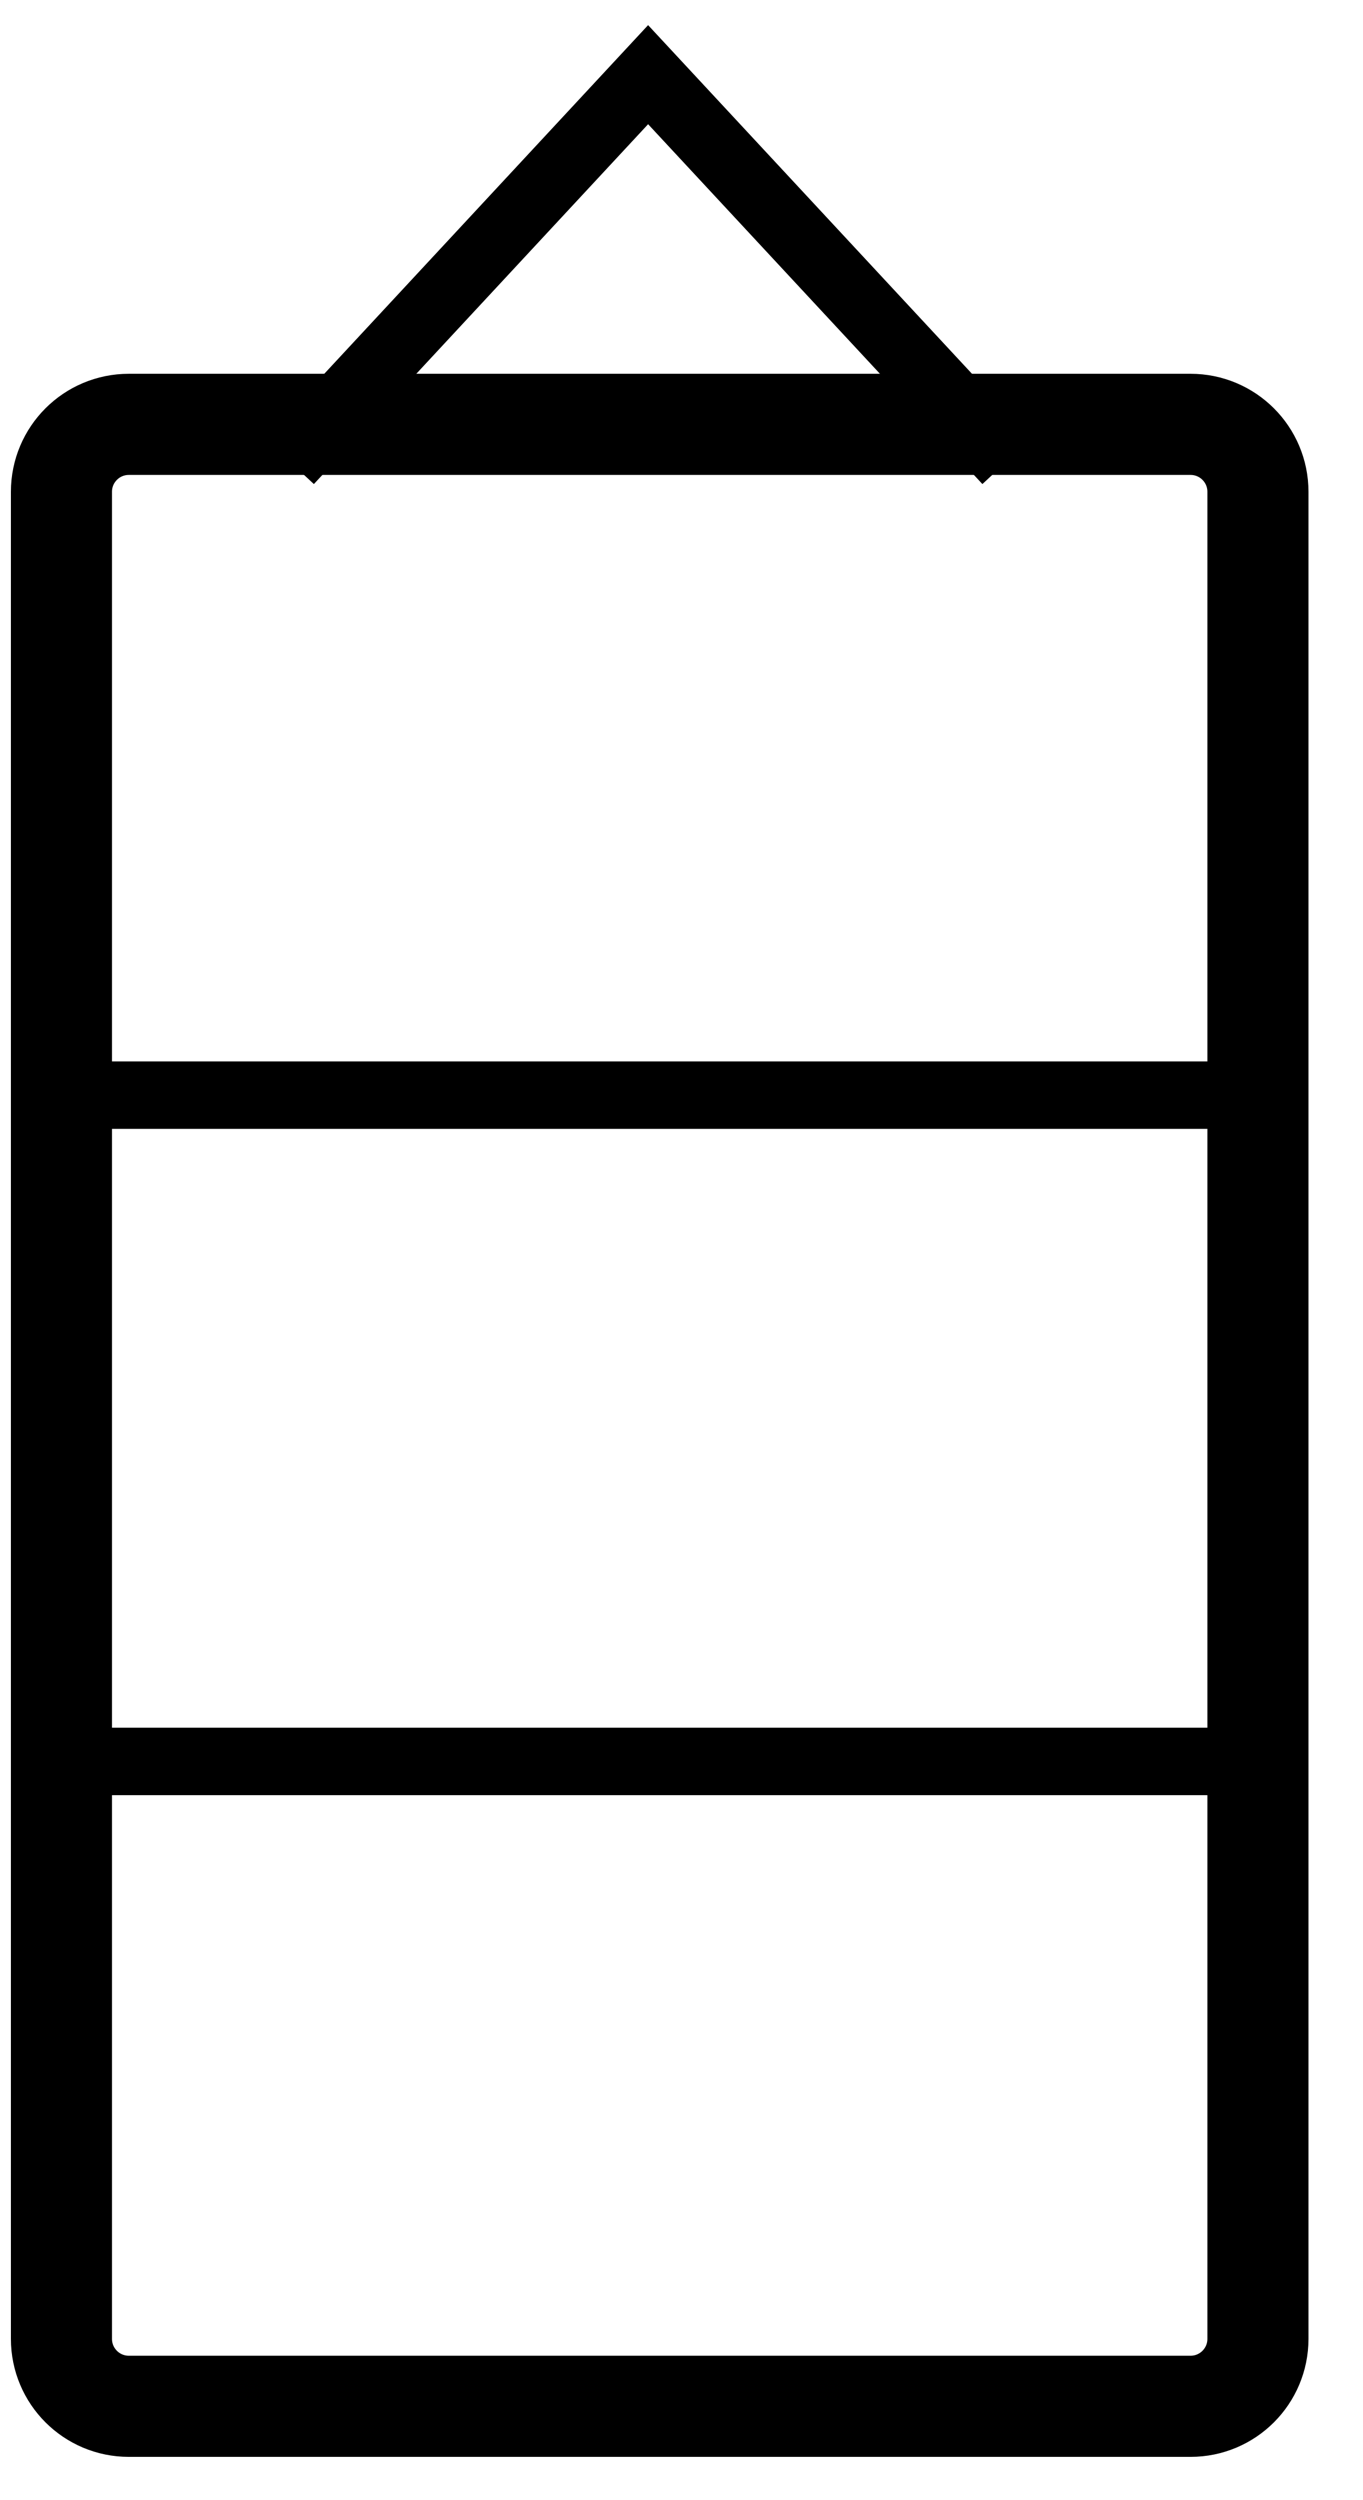
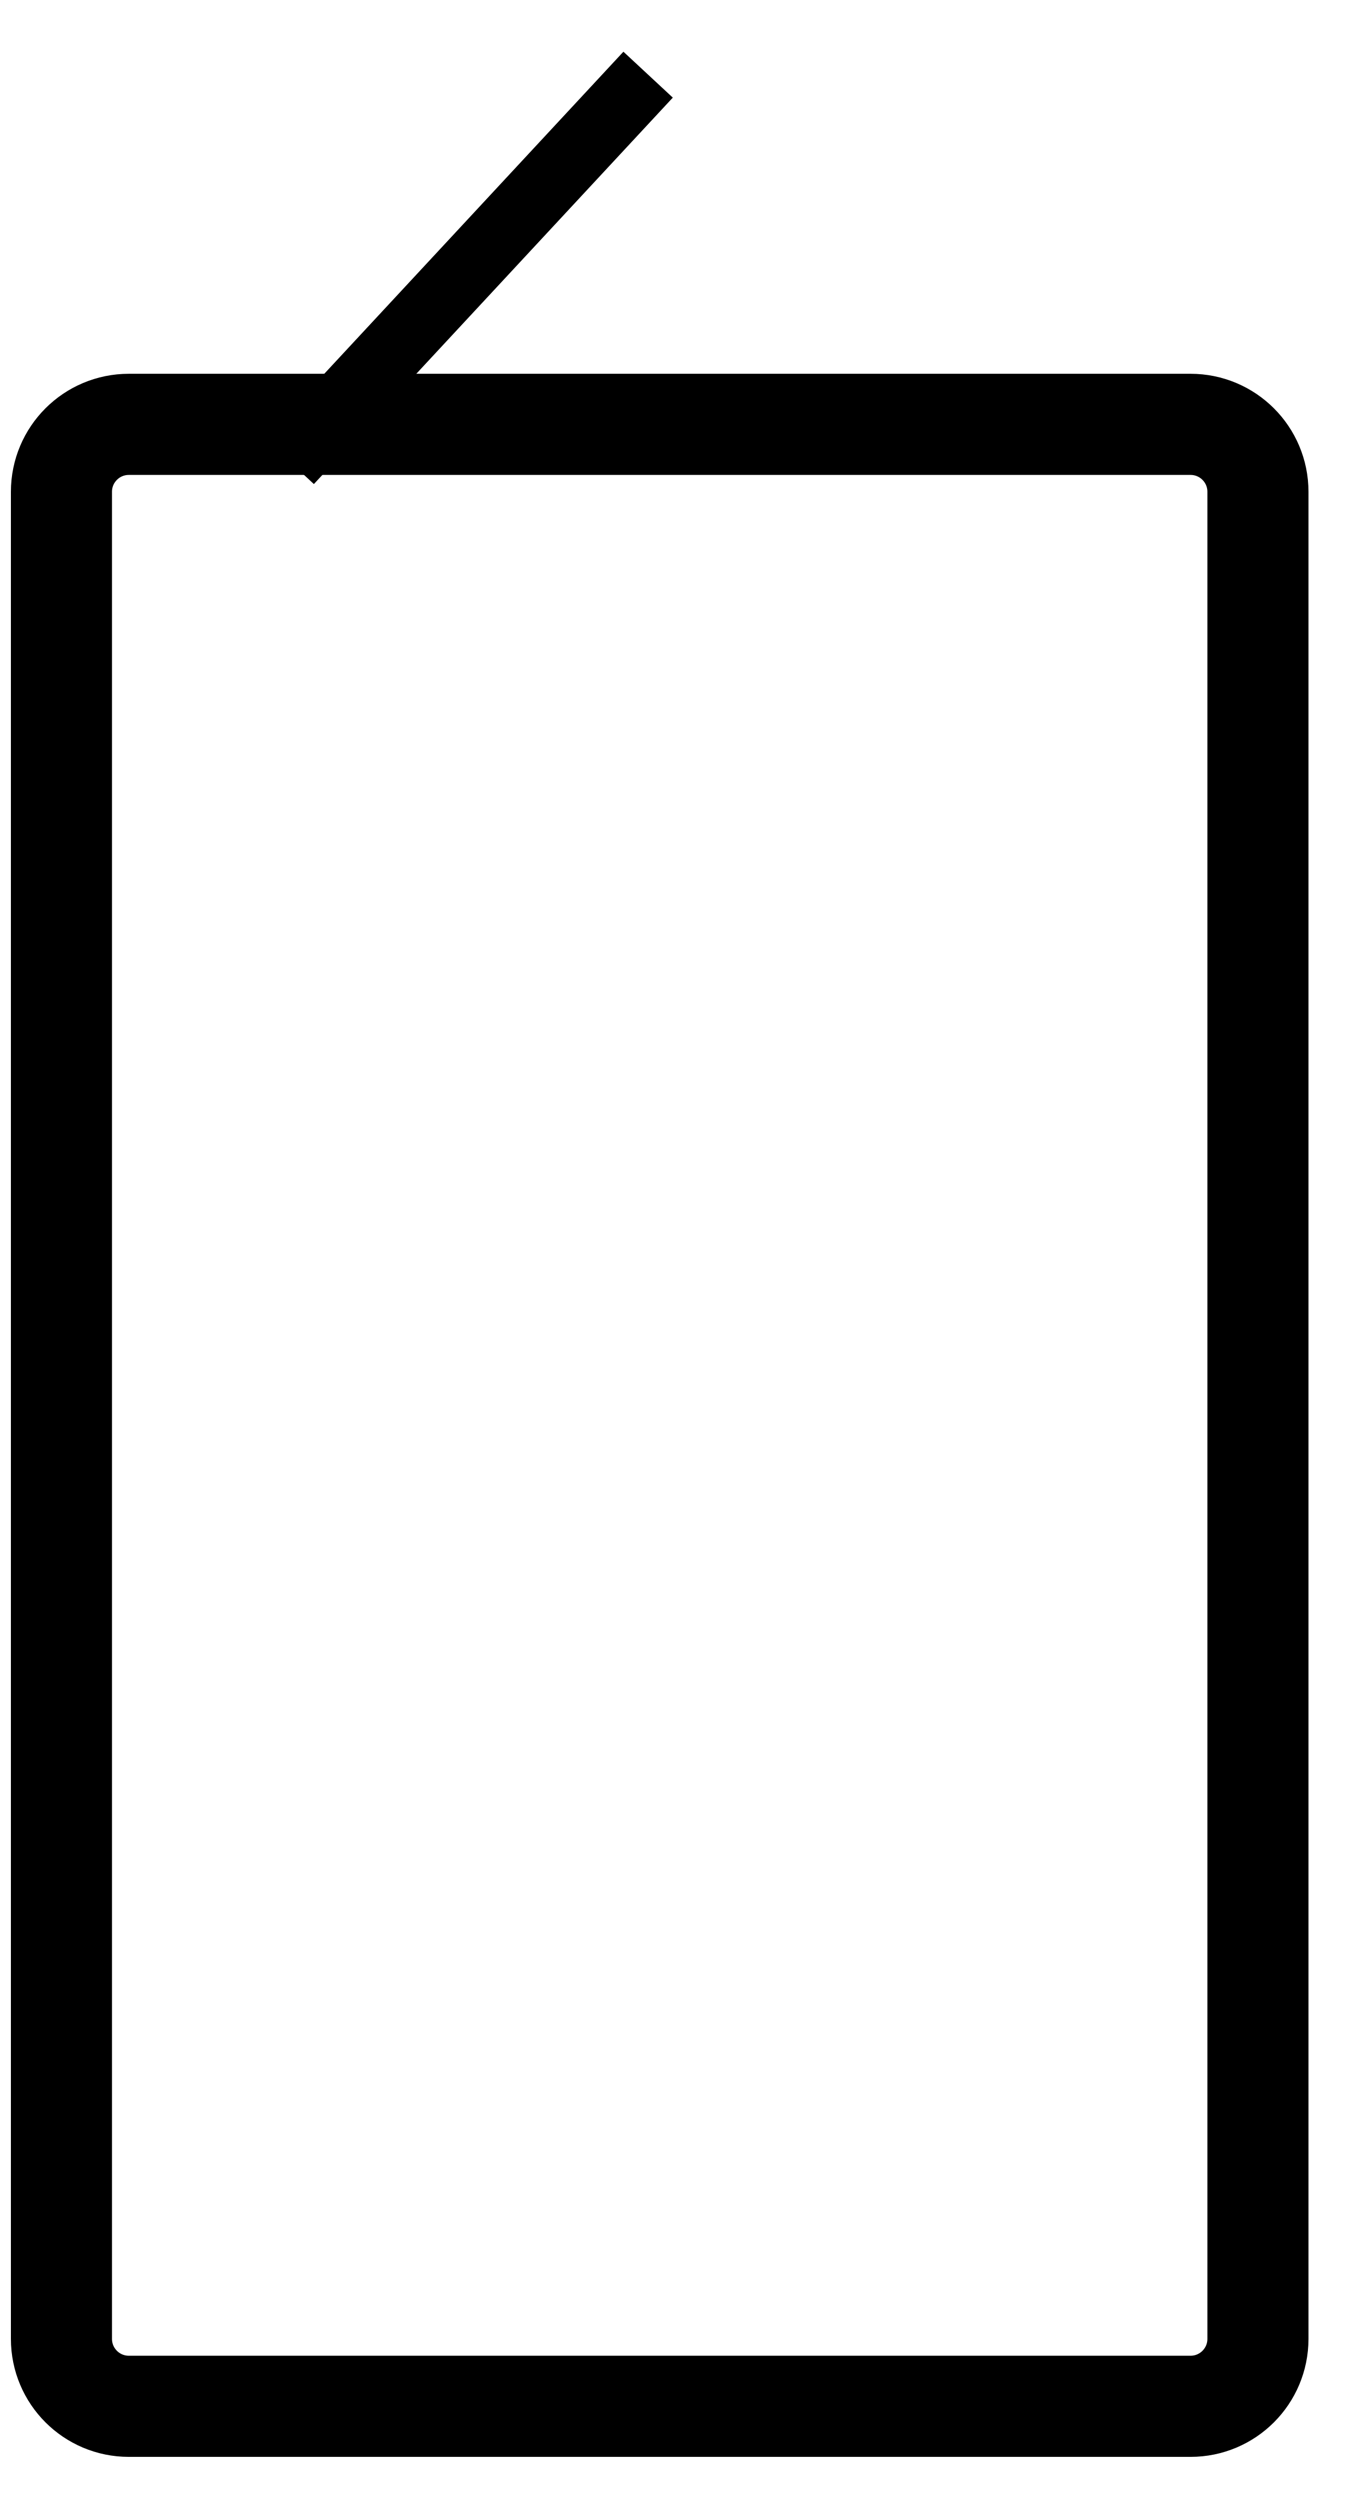
<svg xmlns="http://www.w3.org/2000/svg" width="24" height="44" viewBox="0 0 24 44" fill="none">
  <path d="M20.963 7.468H2.269C1.613 7.468 1.082 7.999 1.082 8.655V41.161C1.082 41.817 1.613 42.348 2.269 42.348H20.963C21.619 42.348 22.15 41.817 22.15 41.161V8.655C22.15 7.999 21.619 7.468 20.963 7.468Z" stroke="black" stroke-width="1.78" stroke-miterlimit="10" />
-   <path d="M1.539 19.273H21.695" stroke="black" stroke-width="1.187" stroke-miterlimit="10" />
-   <path d="M1.539 30.999H21.695" stroke="black" stroke-width="1.187" stroke-miterlimit="10" />
-   <path d="M5.092 8.115L11.412 1.314L17.733 8.115" stroke="black" stroke-width="1.187" />
+   <path d="M5.092 8.115L11.412 1.314" stroke="black" stroke-width="1.187" />
</svg>